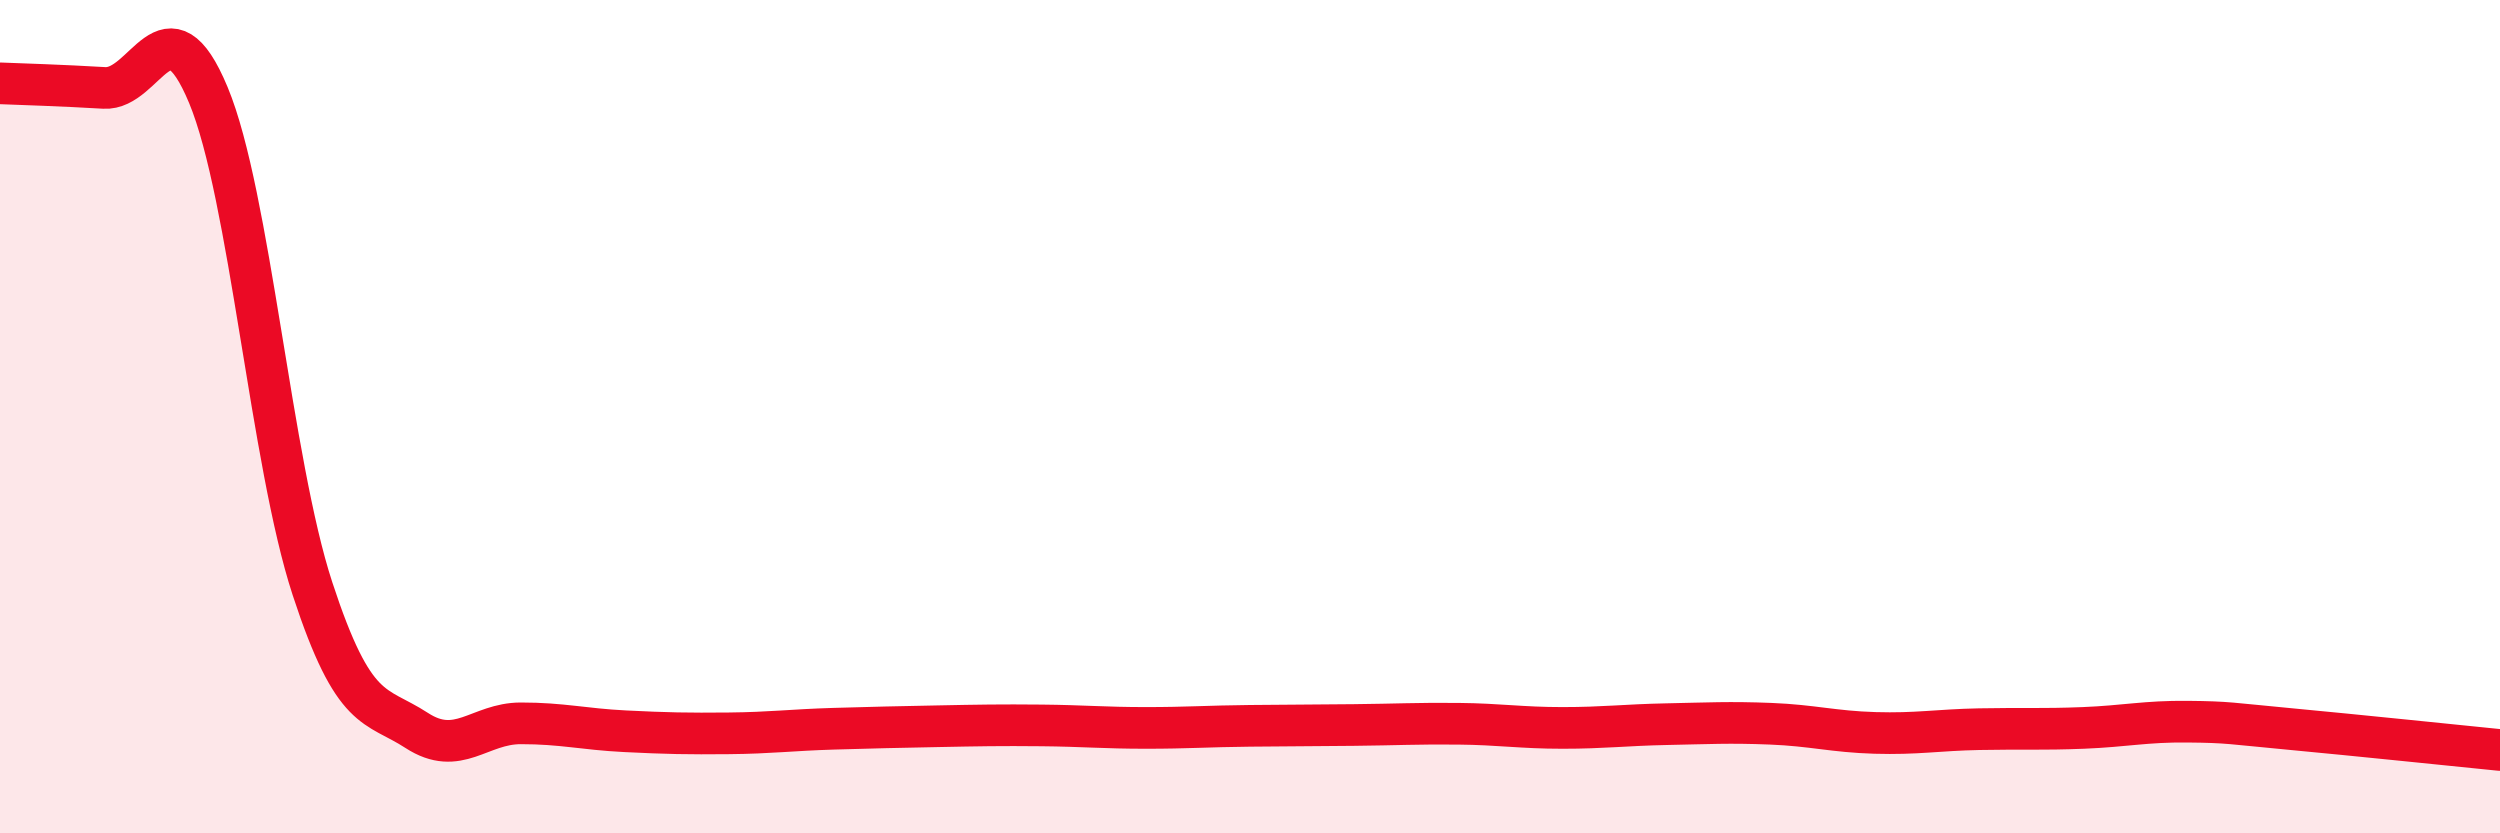
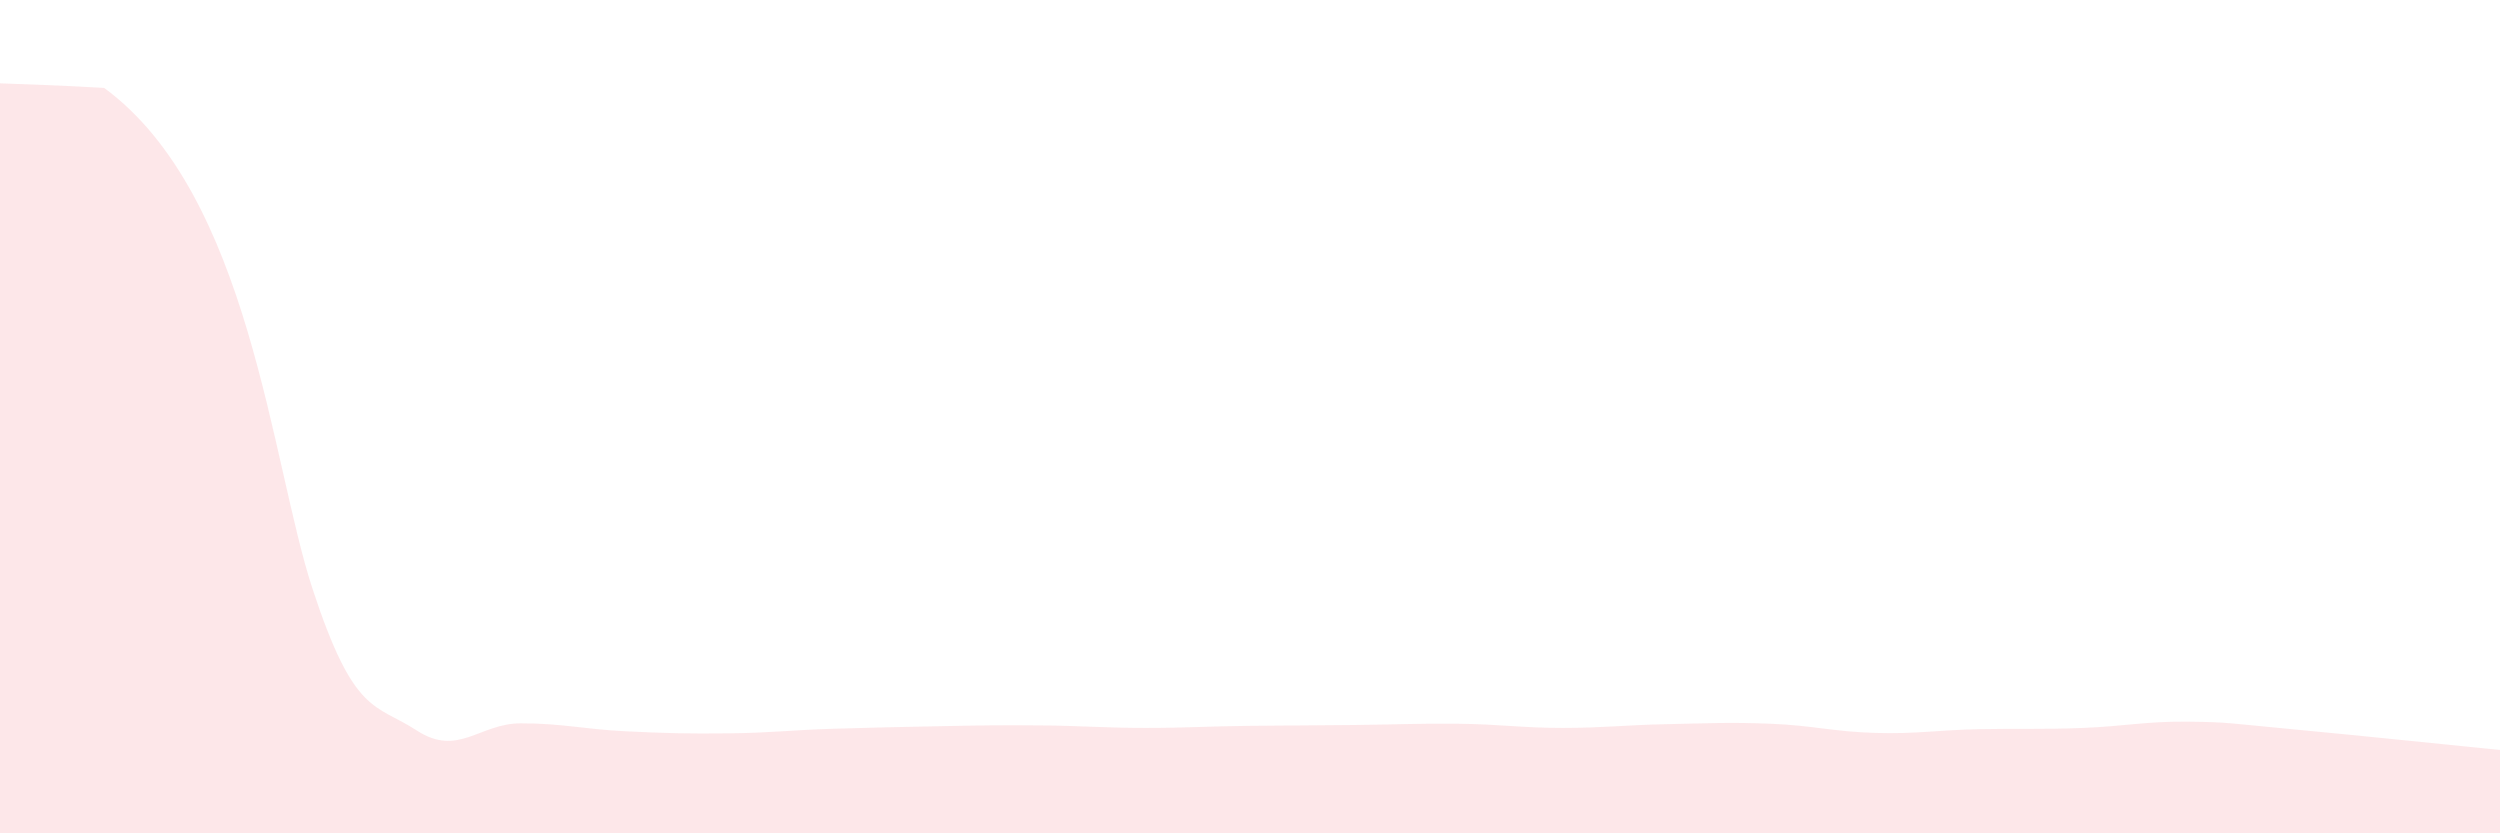
<svg xmlns="http://www.w3.org/2000/svg" width="60" height="20" viewBox="0 0 60 20">
-   <path d="M 0,2 C 0.5,2.02 1.5,2.05 2.5,2.11 C 3.5,2.17 4,-0.12 5,2.28 C 6,4.68 6.5,11.08 7.5,14.13 C 8.5,17.18 9,16.88 10,17.53 C 11,18.18 11.5,17.36 12.5,17.36 C 13.5,17.36 14,17.5 15,17.55 C 16,17.6 16.5,17.61 17.5,17.6 C 18.5,17.59 19,17.52 20,17.49 C 21,17.46 21.5,17.45 22.5,17.43 C 23.5,17.41 24,17.4 25,17.41 C 26,17.42 26.5,17.47 27.5,17.47 C 28.5,17.47 29,17.43 30,17.42 C 31,17.41 31.5,17.41 32.5,17.4 C 33.5,17.39 34,17.36 35,17.37 C 36,17.38 36.5,17.47 37.5,17.47 C 38.5,17.47 39,17.4 40,17.38 C 41,17.36 41.5,17.33 42.5,17.37 C 43.5,17.41 44,17.56 45,17.59 C 46,17.62 46.5,17.52 47.5,17.5 C 48.5,17.48 49,17.51 50,17.47 C 51,17.43 51.5,17.31 52.5,17.32 C 53.5,17.33 53.5,17.36 55,17.5 C 56.5,17.64 59,17.9 60,18L60 20L0 20Z" fill="#EB0A25" opacity="0.1" stroke-linecap="round" stroke-linejoin="round" />
-   <path d="M 0,2 C 0.5,2.02 1.5,2.05 2.5,2.11 C 3.5,2.17 4,-0.12 5,2.28 C 6,4.68 6.5,11.08 7.5,14.13 C 8.5,17.18 9,16.88 10,17.53 C 11,18.18 11.5,17.36 12.5,17.36 C 13.5,17.36 14,17.5 15,17.55 C 16,17.6 16.5,17.61 17.5,17.6 C 18.5,17.59 19,17.52 20,17.49 C 21,17.46 21.5,17.45 22.5,17.43 C 23.5,17.41 24,17.4 25,17.41 C 26,17.42 26.5,17.47 27.5,17.47 C 28.5,17.47 29,17.43 30,17.42 C 31,17.41 31.5,17.41 32.5,17.4 C 33.5,17.39 34,17.36 35,17.37 C 36,17.38 36.5,17.47 37.5,17.47 C 38.5,17.47 39,17.4 40,17.38 C 41,17.36 41.5,17.33 42.5,17.37 C 43.5,17.41 44,17.56 45,17.59 C 46,17.62 46.5,17.52 47.5,17.5 C 48.5,17.48 49,17.51 50,17.47 C 51,17.43 51.5,17.31 52.5,17.32 C 53.5,17.33 53.5,17.36 55,17.5 C 56.5,17.64 59,17.9 60,18" stroke="#EB0A25" stroke-width="1" fill="none" stroke-linecap="round" stroke-linejoin="round" />
+   <path d="M 0,2 C 0.5,2.02 1.5,2.05 2.5,2.11 C 6,4.68 6.5,11.08 7.5,14.13 C 8.5,17.18 9,16.88 10,17.53 C 11,18.18 11.5,17.36 12.5,17.36 C 13.5,17.36 14,17.5 15,17.55 C 16,17.6 16.5,17.61 17.5,17.6 C 18.5,17.59 19,17.52 20,17.49 C 21,17.46 21.5,17.45 22.5,17.43 C 23.5,17.41 24,17.4 25,17.41 C 26,17.42 26.5,17.47 27.5,17.47 C 28.5,17.47 29,17.43 30,17.42 C 31,17.41 31.5,17.41 32.5,17.4 C 33.5,17.39 34,17.36 35,17.37 C 36,17.38 36.5,17.47 37.5,17.47 C 38.5,17.47 39,17.4 40,17.38 C 41,17.36 41.5,17.33 42.5,17.37 C 43.5,17.41 44,17.56 45,17.59 C 46,17.62 46.5,17.52 47.5,17.5 C 48.5,17.48 49,17.51 50,17.47 C 51,17.43 51.5,17.31 52.5,17.32 C 53.5,17.33 53.5,17.36 55,17.5 C 56.5,17.64 59,17.9 60,18L60 20L0 20Z" fill="#EB0A25" opacity="0.1" stroke-linecap="round" stroke-linejoin="round" />
</svg>